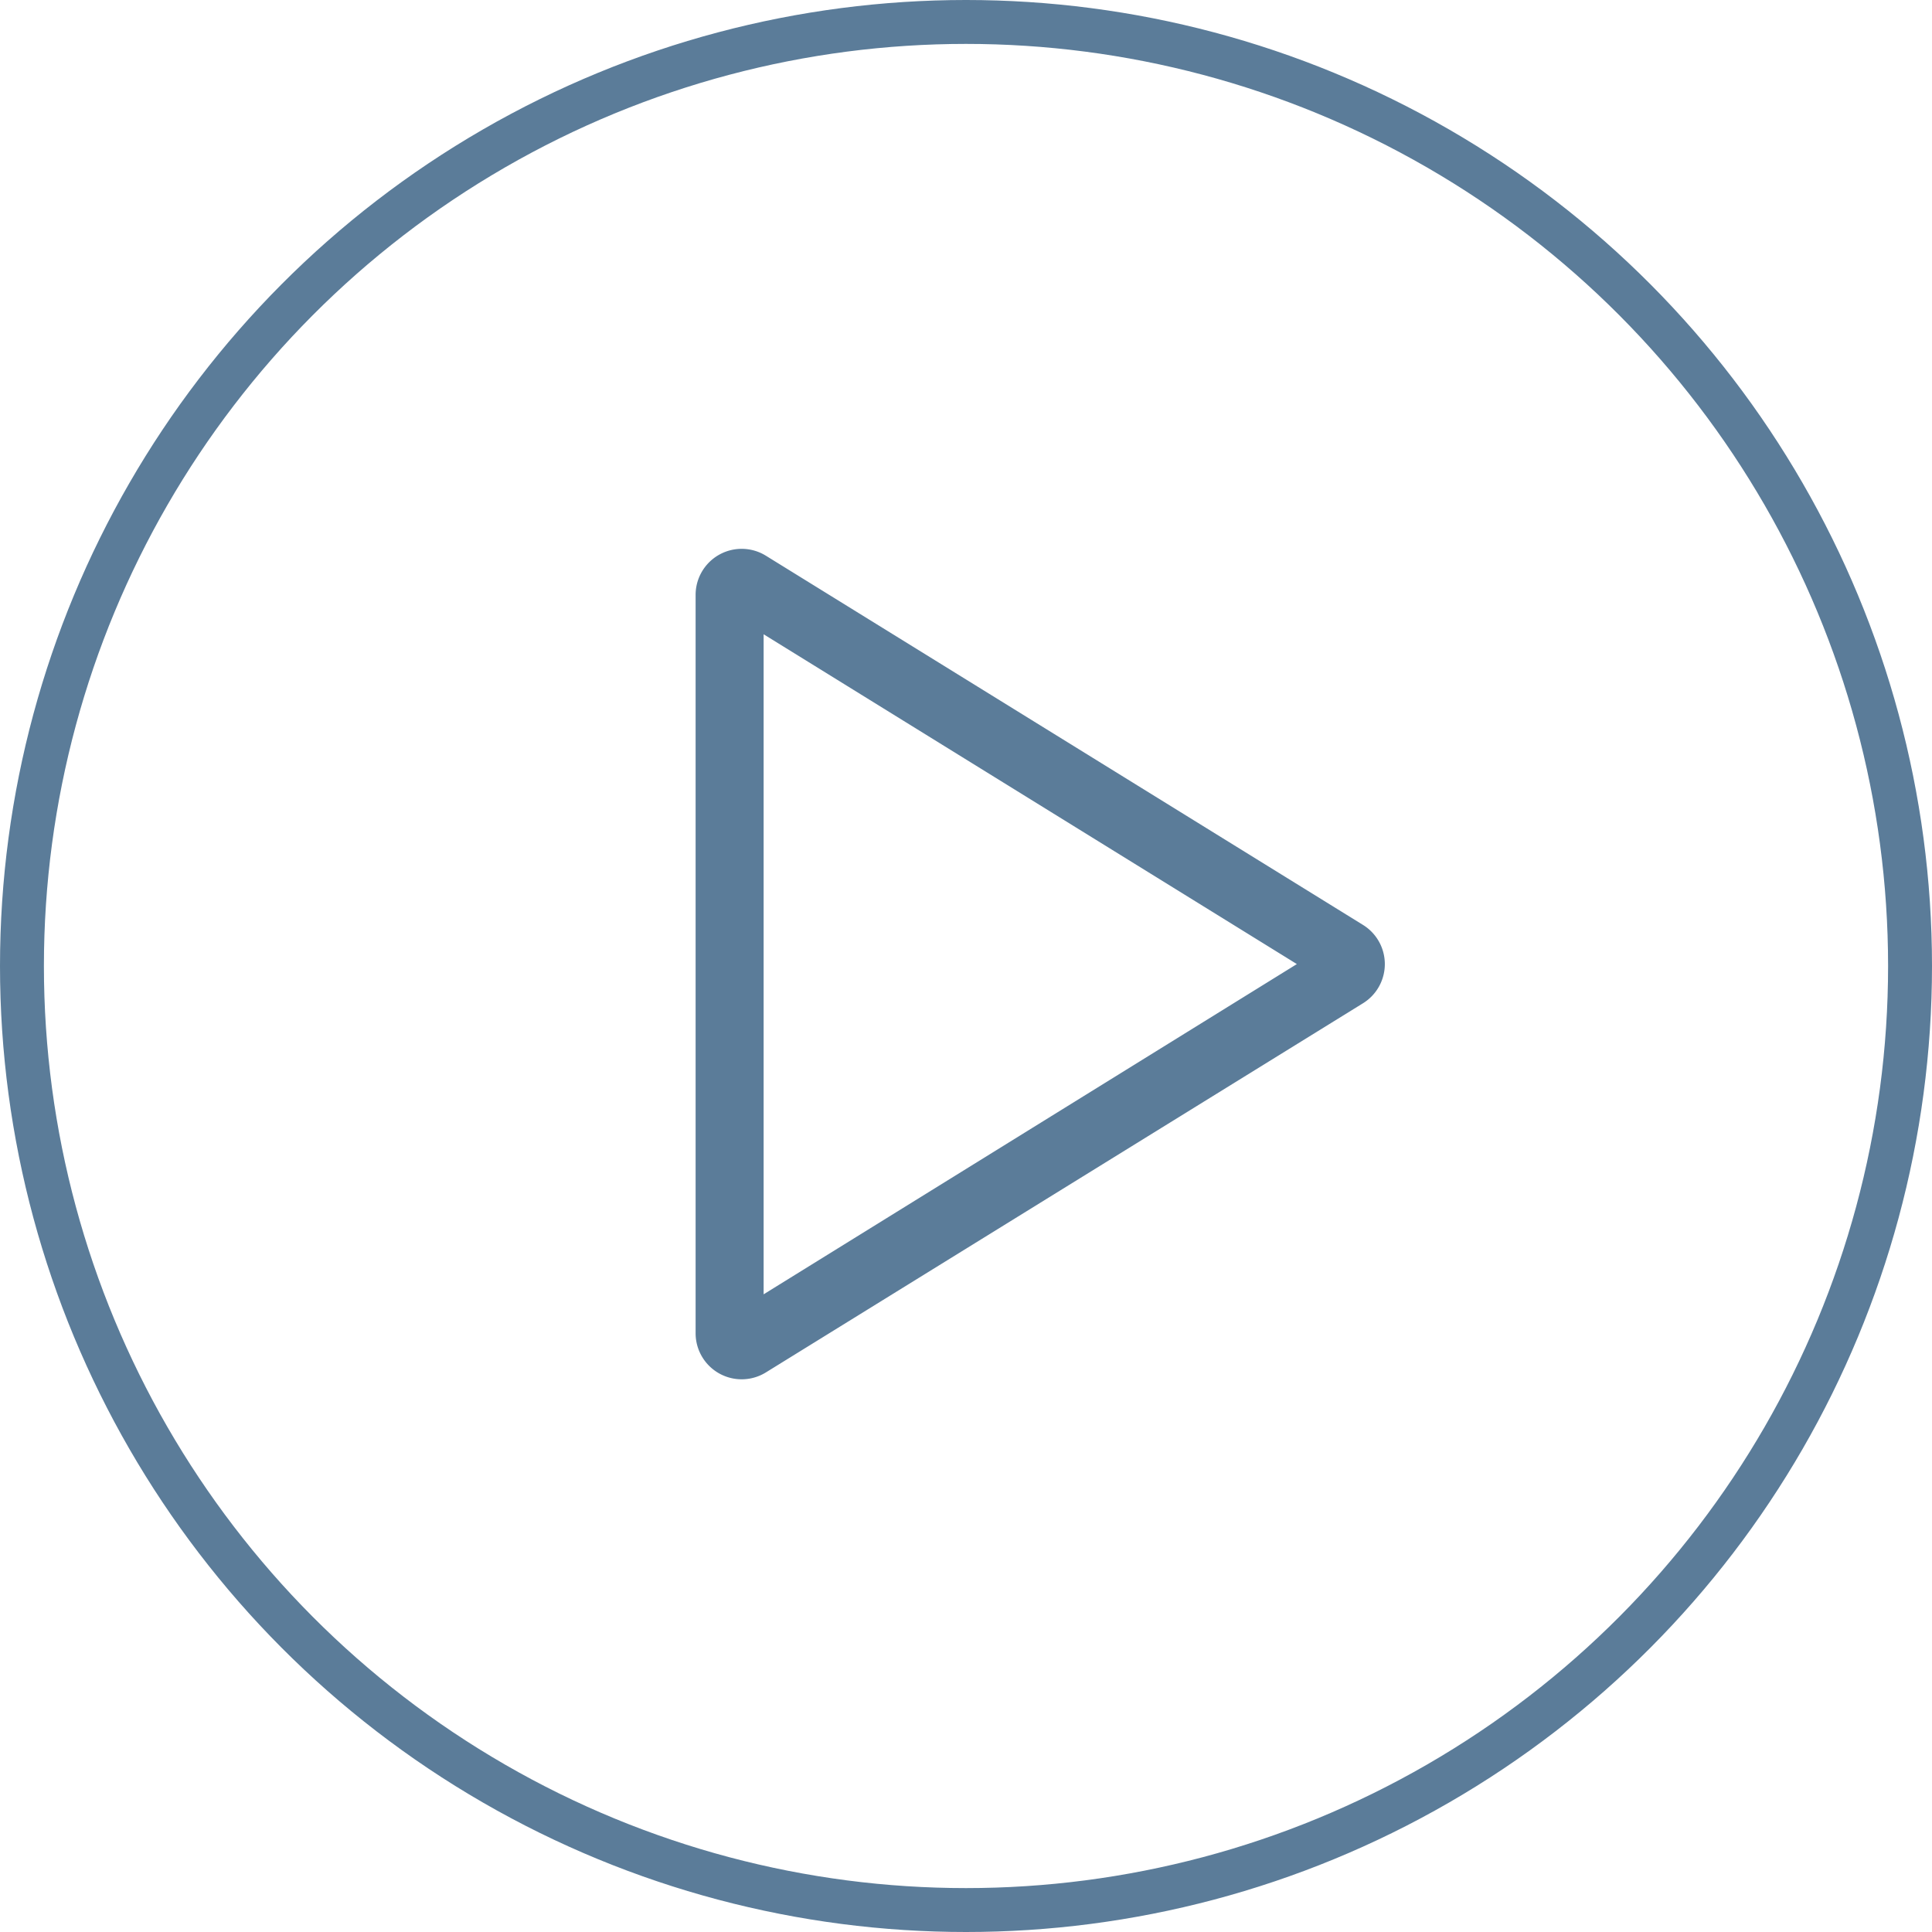
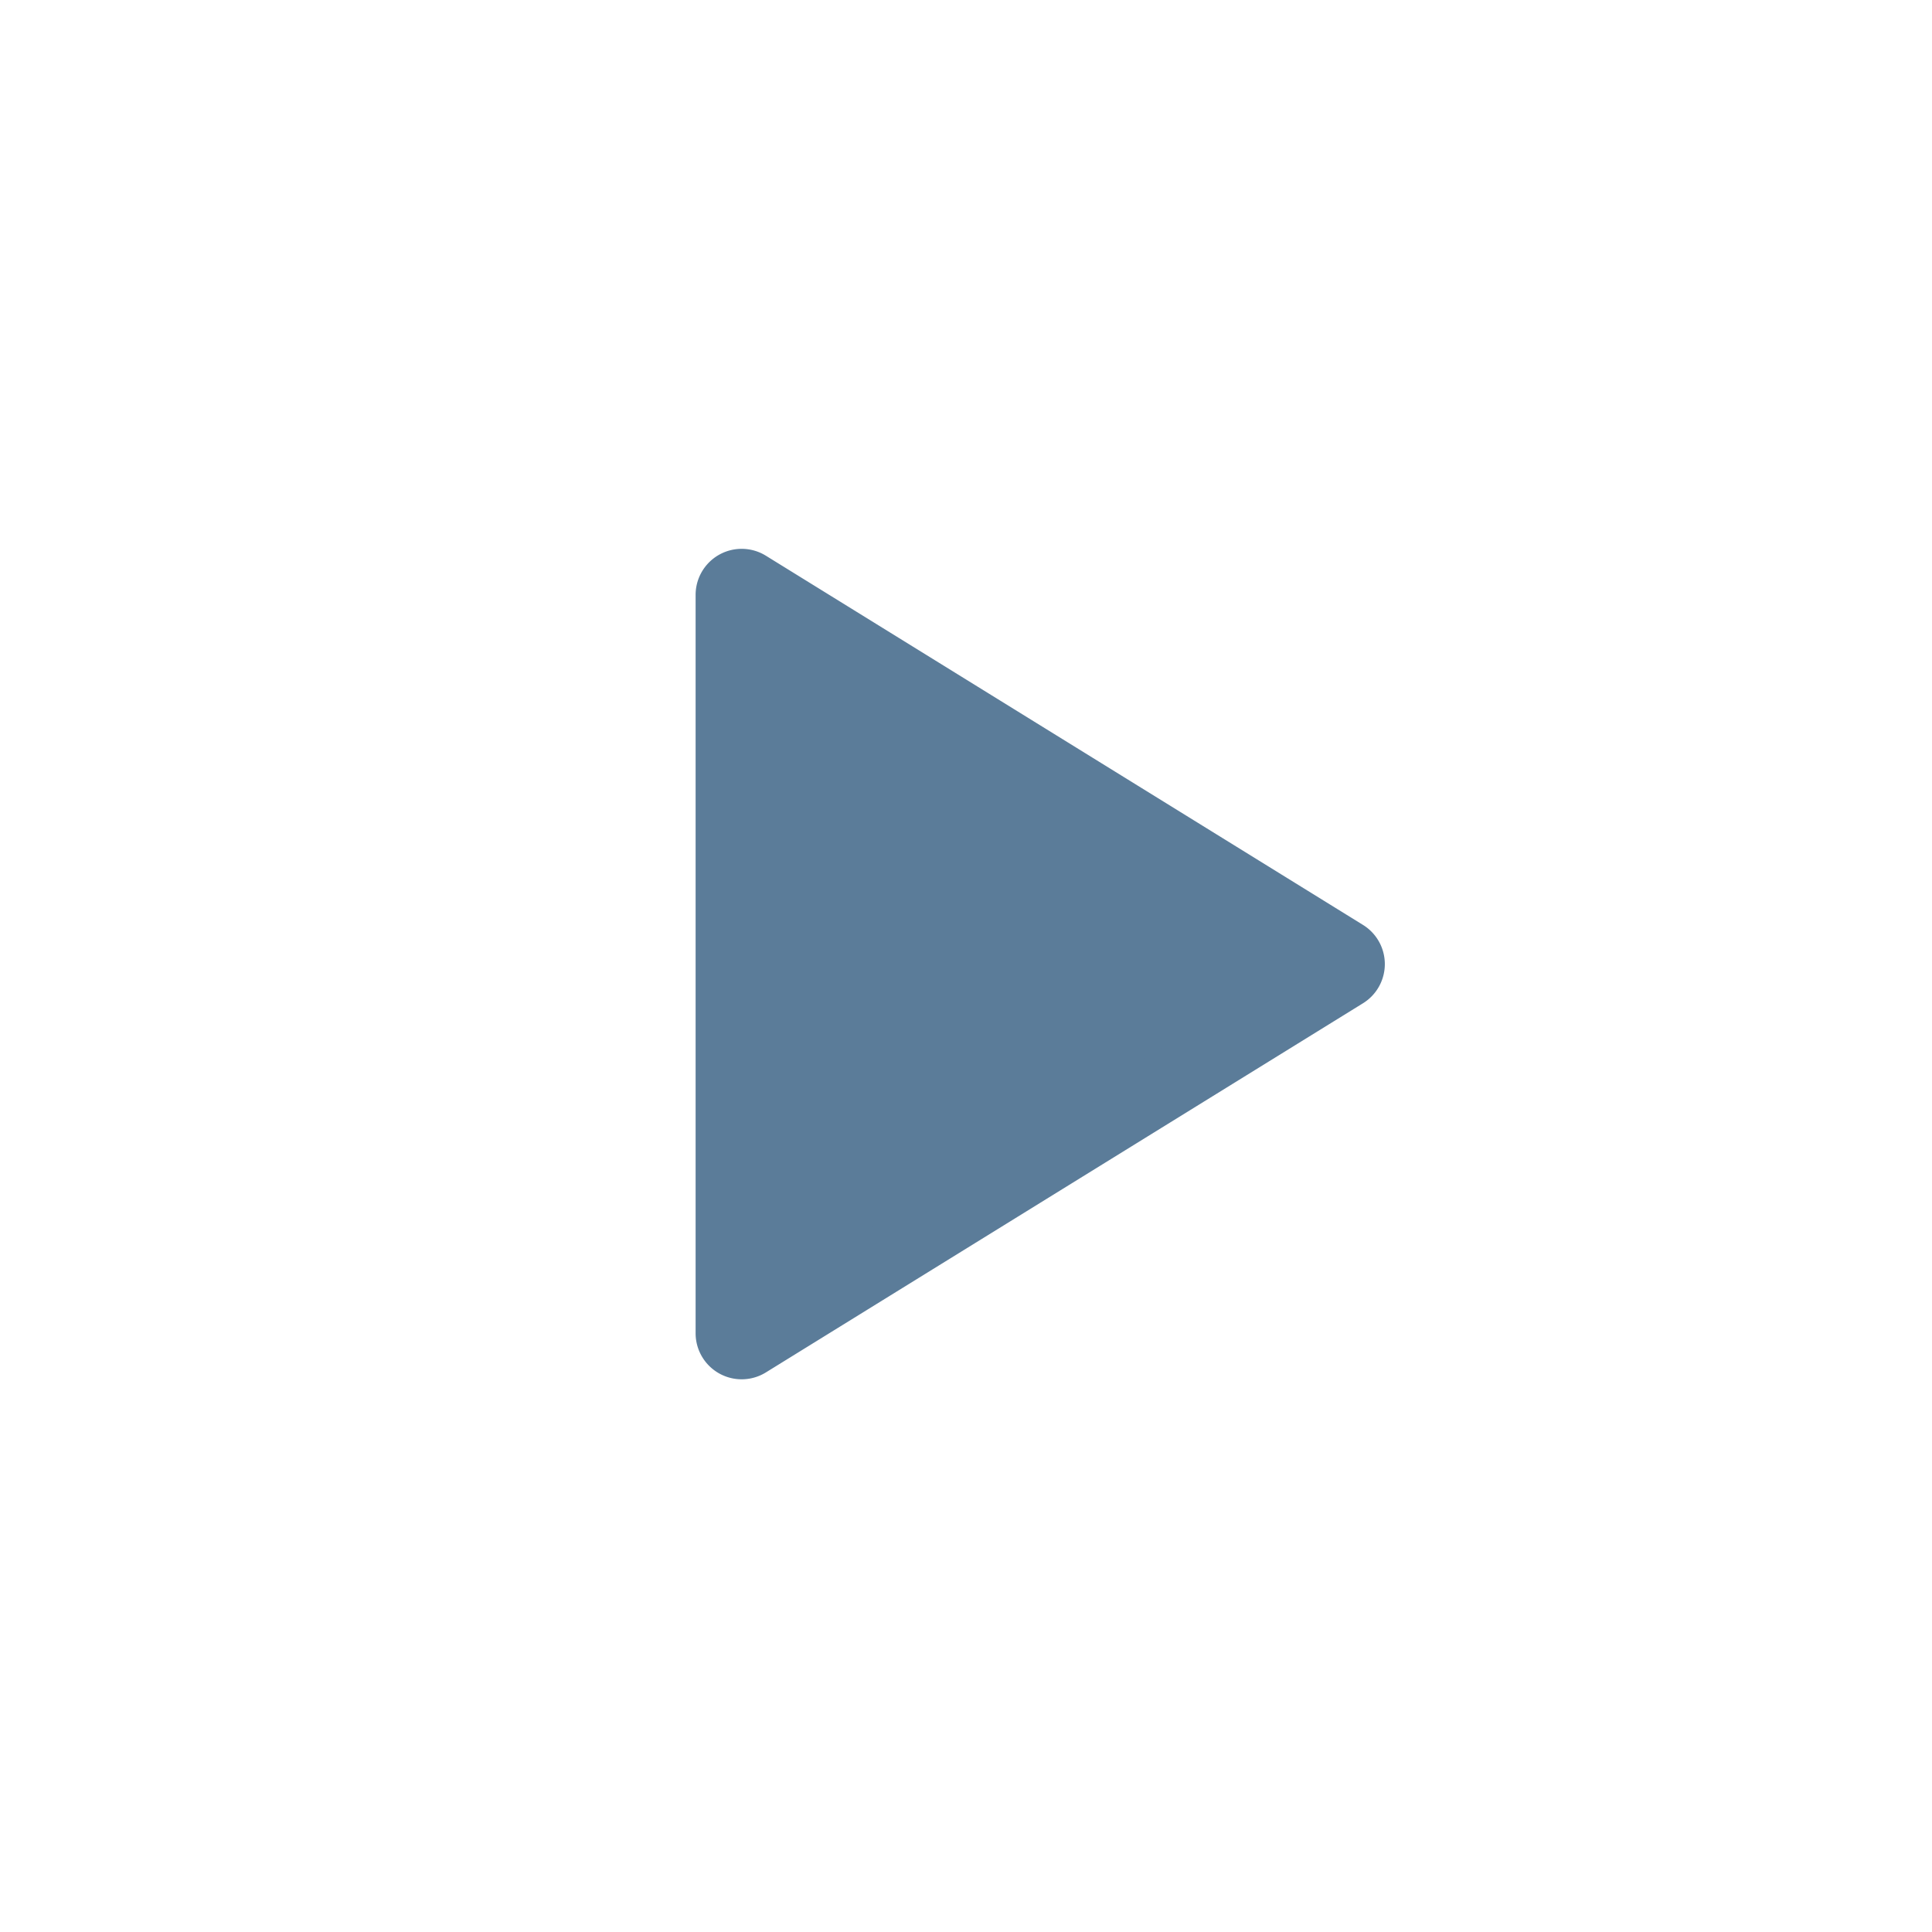
<svg xmlns="http://www.w3.org/2000/svg" width="44" height="44" viewBox="0 0 44 44">
  <g id="Group_3777" data-name="Group 3777" transform="translate(-275 -1083)">
    <g id="Ellipse_16" data-name="Ellipse 16" transform="translate(275 1083)" fill="none" stroke="#5b7c99" stroke-width="1">
-       <circle cx="22" cy="22" r="22" stroke="none" />
-       <circle cx="22" cy="22" r="21.5" fill="none" />
-     </g>
+       </g>
    <g id="Group_3632" data-name="Group 3632" transform="translate(291.342 1096)">
      <g id="Group_3633" data-name="Group 3633" transform="translate(0 0)">
-         <path id="Path_1618" data-name="Path 1618" d="M.837.081A.549.549,0,0,0,0,.548V17.364a.549.549,0,0,0,.837.467l13.6-8.408a.549.549,0,0,0,0-.933ZM.549,17.375V.548L14.143,8.956Z" transform="translate(0 0)" fill="#5b7c99" stroke="#5b7c99" stroke-width="1" />
+         <path id="Path_1618" data-name="Path 1618" d="M.837.081A.549.549,0,0,0,0,.548V17.364a.549.549,0,0,0,.837.467l13.6-8.408a.549.549,0,0,0,0-.933ZM.549,17.375L14.143,8.956Z" transform="translate(0 0)" fill="#5b7c99" stroke="#5b7c99" stroke-width="1" />
      </g>
    </g>
  </g>
</svg>